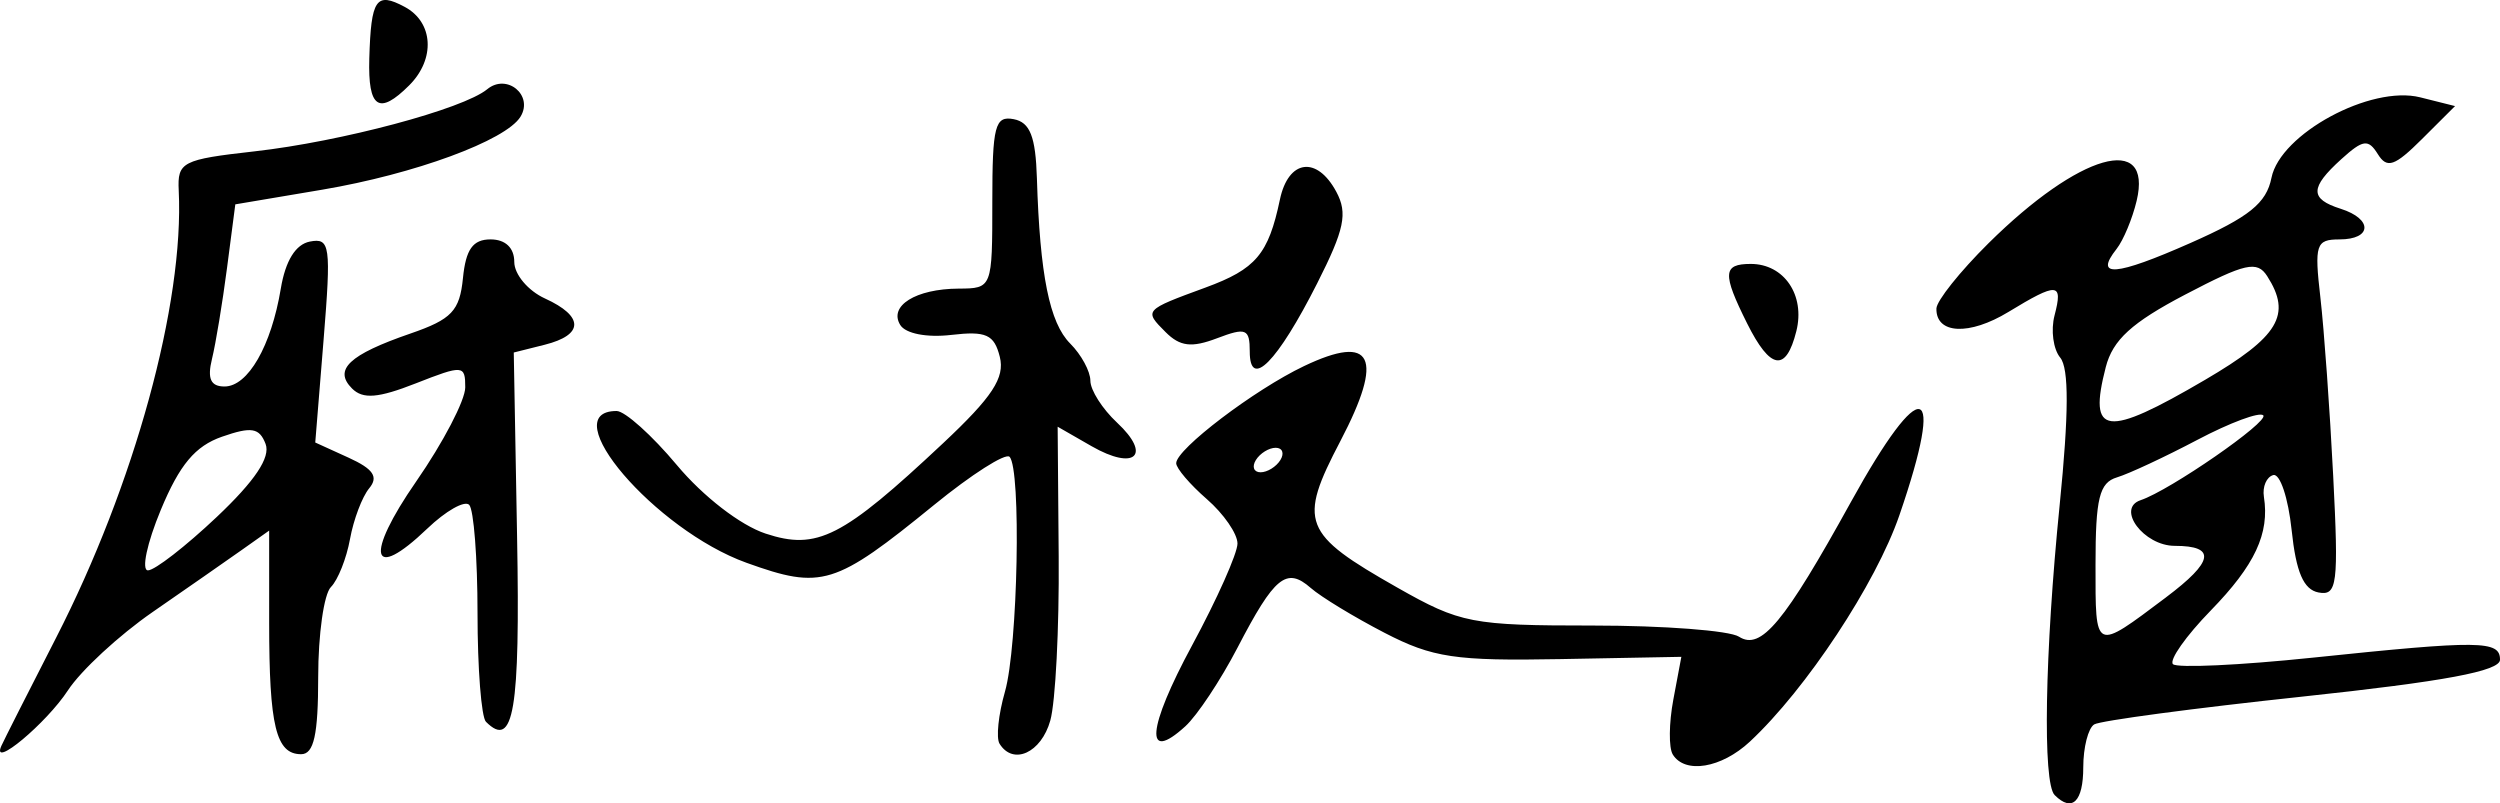
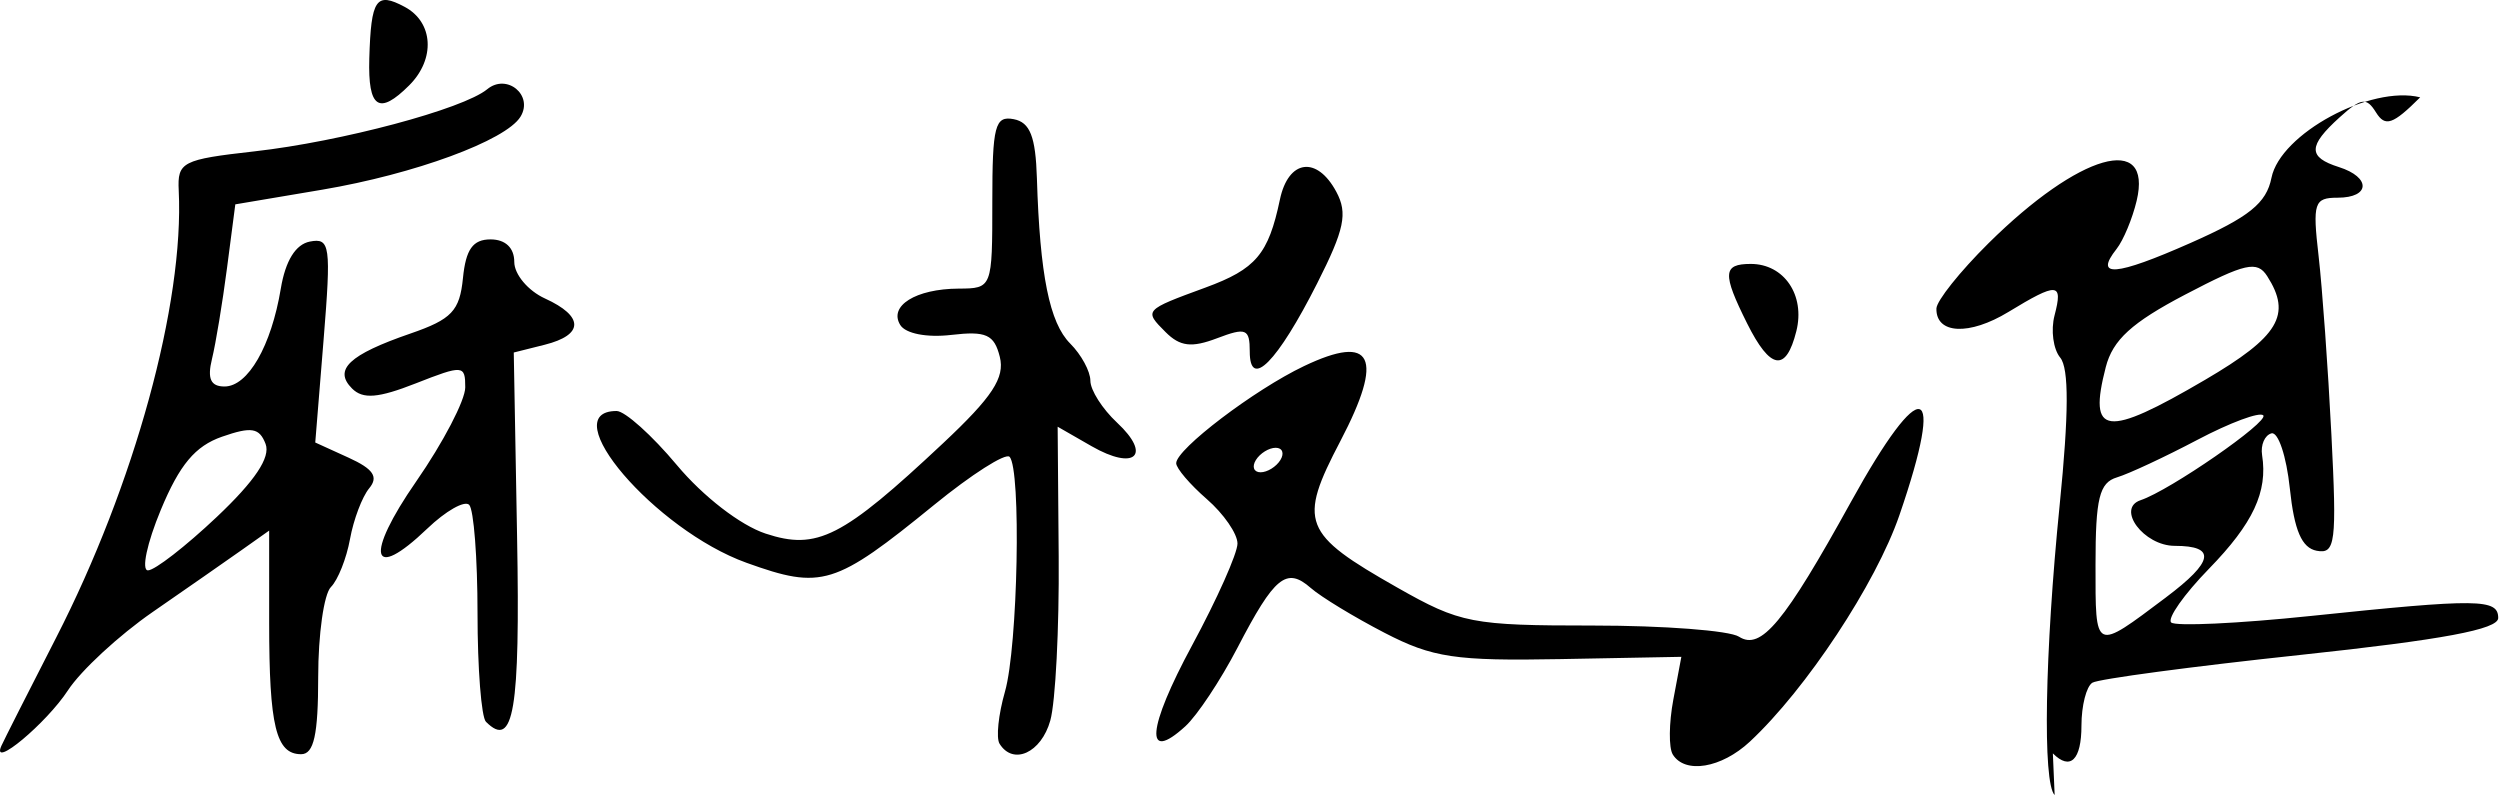
<svg xmlns="http://www.w3.org/2000/svg" xmlns:ns1="http://www.inkscape.org/namespaces/inkscape" xmlns:ns2="http://sodipodi.sourceforge.net/DTD/sodipodi-0.dtd" ns1:version="1.0 (4035a4f, 2020-05-01)" ns2:docname="Jun_Maeda_signature.jpg.svg" viewBox="0 0 203.958 65.536" height="65.536" width="203.958" id="svg44" version="1.1">
  <defs id="defs48" />
  <ns2:namedview ns1:current-layer="g52" ns1:window-maximized="0" ns1:window-y="23" ns1:window-x="0" ns1:cy="56.888756" ns1:cx="105.53256" ns1:zoom="1.9786591" showgrid="false" id="namedview46" ns1:window-height="480" ns1:window-width="742" ns1:pageshadow="2" ns1:pageopacity="0" guidetolerance="10" gridtolerance="10" objecttolerance="10" borderopacity="1" bordercolor="#666666" pagecolor="#ffffff" />
  <g transform="translate(-9.64,43.006)" id="g52" ns1:label="Image" ns1:groupmode="layer">
-     <path id="path58" d="m 177.265,21.859 c -0.992,-0.992 -0.808,-11.585 0.413,-23.711 0.746,-7.414 0.759,-11.111 0.042,-11.976 -0.571,-0.688 -0.779,-2.239 -0.463,-3.448 0.703,-2.689 0.252,-2.722 -3.765,-0.279 -3.194,1.942 -5.91,1.815 -5.874,-0.276 0.011,-0.629 1.924,-3.027 4.25,-5.33 7.405,-7.33 13.418,-9.051 12.085,-3.459 -0.347,1.455 -1.083,3.219 -1.635,3.92 -1.864,2.365 -0.096,2.224 6.021,-0.48 4.801,-2.122 6.2,-3.248 6.615,-5.322 0.717,-3.584 8.097,-7.577 12.132,-6.564 l 2.845,0.714 -2.697,2.689 c -2.234,2.227 -2.853,2.438 -3.605,1.229 -0.776,-1.249 -1.207,-1.19 -2.969,0.405 -2.582,2.337 -2.596,3.251 -0.061,4.055 2.634,0.836 2.567,2.5 -0.101,2.5 -1.916,0 -2.053,0.417 -1.553,4.75 0.301,2.612 0.772,9.166 1.045,14.563 0.448,8.837 0.329,9.781 -1.197,9.491 -1.22,-0.231 -1.834,-1.656 -2.194,-5.087 -0.275,-2.621 -0.95,-4.642 -1.5,-4.491 -0.55,0.151 -0.893,0.95 -0.763,1.775 0.473,2.995 -0.733,5.574 -4.339,9.277 -2.023,2.077 -3.409,4.046 -3.08,4.374 0.329,0.329 5.454,0.091 11.39,-0.529 13.68,-1.429 15.292,-1.411 15.292,0.167 0,0.927 -4.52,1.771 -16.108,3.008 -8.859,0.945 -16.509,1.967 -17,2.27 -0.491,0.303 -0.892,1.875 -0.892,3.492 0,2.815 -0.908,3.7 -2.333,2.274 z m 9.083,-16.131 c 3.905,-2.931 4.123,-4.202 0.719,-4.202 -2.531,0 -4.81,-3.053 -2.784,-3.728 2.377,-0.792 10.505,-6.416 10.001,-6.92 -0.3,-0.3 -2.715,0.598 -5.365,1.995 -2.651,1.397 -5.607,2.777 -6.57,3.066 -1.437,0.431 -1.75,1.705 -1.75,7.115 0,7.16 -0.139,7.095 5.75,2.675 z m 3.196,-17.75 c 6.015,-3.525 7.079,-5.302 5.063,-8.452 -0.823,-1.286 -1.776,-1.073 -6.689,1.5 -4.359,2.283 -5.909,3.697 -6.482,5.914 -1.453,5.621 -0.023,5.804 8.108,1.038 z m -43.436,30.565 c -0.334,-0.541 -0.313,-2.554 0.047,-4.473 l 0.655,-3.49 -9.856,0.185 c -8.583,0.161 -10.437,-0.115 -14.356,-2.143 -2.475,-1.281 -5.185,-2.928 -6.023,-3.661 -1.982,-1.735 -2.954,-0.942 -5.977,4.877 -1.375,2.646 -3.29,5.531 -4.256,6.411 -3.356,3.056 -3.113,0.181 0.561,-6.62 2.032,-3.763 3.695,-7.494 3.695,-8.291 0,-0.798 -1.125,-2.428 -2.5,-3.624 -1.375,-1.196 -2.5,-2.514 -2.5,-2.93 4e-5,-1.147 6.373,-5.99 10.428,-7.923 5.614,-2.677 6.555,-0.743 2.972,6.106 -3.476,6.642 -3.117,7.564 4.653,11.971 5.133,2.911 6.055,3.09 15.948,3.09 5.775,0 11.135,0.409 11.912,0.909 1.79,1.152 3.696,-1.141 9.13,-10.985 5.822,-10.548 7.774,-10.014 3.956,1.081 -1.92,5.581 -7.605,14.187 -12.197,18.466 -2.325,2.166 -5.294,2.66 -6.291,1.047 z M 114.098,-5.475 c 0.34,-0.55 0.168,-1 -0.382,-1 -0.55,0 -1.278,0.45 -1.618,1 -0.34,0.55 -0.168,1 0.382,1 0.55,0 1.278,-0.45 1.618,-1 z M 9.748,17.852 c 0.202,-0.455 2.213,-4.426 4.468,-8.826 6.399,-12.486 10.458,-27.291 10.005,-36.488 -0.115,-2.331 0.275,-2.532 6.184,-3.196 7.063,-0.793 17.018,-3.45 18.985,-5.069 1.604,-1.32 3.793,0.496 2.71,2.248 -1.199,1.939 -8.648,4.679 -16.172,5.949 l -7.091,1.196 -0.675,5.18 c -0.371,2.849 -0.924,6.192 -1.228,7.43 -0.396,1.614 -0.108,2.25 1.021,2.25 1.916,0 3.815,-3.301 4.594,-7.989 0.377,-2.269 1.208,-3.61 2.374,-3.835 1.652,-0.318 1.74,0.315 1.115,8.024 l -0.679,8.369 2.722,1.24 c 2.021,0.921 2.453,1.564 1.679,2.496 -0.573,0.691 -1.278,2.553 -1.565,4.138 -0.287,1.585 -0.989,3.349 -1.559,3.919 -0.57,0.57 -1.037,3.872 -1.037,7.337 0,4.718 -0.35,6.3 -1.393,6.3 -2.049,0 -2.607,-2.293 -2.607,-10.704 V 0.281 l -2.25,1.592 c -1.238,0.876 -4.5,3.147 -7.25,5.048 -2.75,1.901 -5.862,4.777 -6.916,6.393 -1.748,2.679 -6.297,6.478 -5.434,4.537 z M 27.32,-0.826 c 3.121,-2.949 4.406,-4.871 3.987,-5.964 -0.506,-1.32 -1.151,-1.427 -3.556,-0.588 -2.187,0.762 -3.461,2.285 -4.99,5.964 -1.129,2.717 -1.602,4.94 -1.05,4.94 0.552,0 3.075,-1.958 5.609,-4.352 z M 91.186,17.668 c -0.292,-0.472 -0.093,-2.381 0.441,-4.243 1.058,-3.688 1.34,-18.197 0.373,-19.164 -0.329,-0.329 -3.096,1.436 -6.148,3.922 -8.109,6.605 -9.171,6.933 -15.31,4.725 -7.458,-2.682 -15.76,-12.383 -10.596,-12.383 0.676,0 2.89,1.987 4.92,4.416 2.137,2.556 5.183,4.908 7.233,5.585 4.203,1.387 6.26,0.34 14.473,-7.365 4.031,-3.782 5.063,-5.352 4.636,-7.053 -0.458,-1.826 -1.114,-2.122 -3.962,-1.79 -1.992,0.233 -3.723,-0.104 -4.159,-0.809 -0.964,-1.56 1.263,-2.949 4.76,-2.969 2.739,-0.015 2.75,-0.043 2.75,-7.089 0,-6.199 0.216,-7.031 1.75,-6.733 1.329,0.258 1.783,1.417 1.888,4.823 0.242,7.886 1.03,11.795 2.717,13.482 0.905,0.905 1.645,2.27 1.645,3.034 0,0.764 0.98,2.302 2.177,3.418 2.855,2.66 1.459,3.951 -2.077,1.922 l -2.77,-1.59 0.085,10.609 c 0.047,5.835 -0.261,11.846 -0.684,13.359 -0.738,2.639 -3.034,3.687 -4.143,1.892 z M 49.286,15.88 c -0.378,-0.378 -0.688,-4.362 -0.688,-8.854 0,-4.492 -0.306,-8.473 -0.681,-8.847 -0.374,-0.374 -1.913,0.5 -3.42,1.943 -4.611,4.418 -5.12,2.23 -0.897,-3.857 2.198,-3.168 3.997,-6.62 3.997,-7.67 0,-1.825 -0.177,-1.839 -4.035,-0.324 -3.071,1.206 -4.313,1.307 -5.2,0.42 -1.539,-1.539 -0.243,-2.76 4.759,-4.484 3.373,-1.162 4.023,-1.849 4.289,-4.526 0.233,-2.347 0.81,-3.156 2.25,-3.156 1.214,0 1.937,0.687 1.937,1.839 0,1.012 1.125,2.352 2.5,2.979 3.197,1.457 3.189,2.971 -0.021,3.777 l -2.521,0.633 0.271,15.039 C 52.083,14.978 51.55,18.143 49.286,15.88 Z m 62.313,-30.207 c 0,-1.861 -0.302,-1.983 -2.673,-1.081 -2.071,0.787 -3.015,0.674 -4.19,-0.501 -1.784,-1.784 -1.775,-1.793 3.255,-3.638 4.107,-1.507 5.13,-2.716 6.068,-7.177 0.689,-3.274 3.02,-3.591 4.606,-0.627 0.936,1.748 0.66,3.066 -1.564,7.459 -3.255,6.433 -5.502,8.706 -5.502,5.564 z m 40.573,-2.301 c -2.031,-4.071 -1.982,-4.846 0.304,-4.846 2.72,0 4.451,2.556 3.715,5.487 -0.846,3.369 -2.121,3.166 -4.019,-0.641 z M 39.768,-38.225 c 0.142,-4.873 0.551,-5.47 2.891,-4.218 2.342,1.254 2.515,4.249 0.368,6.396 -2.473,2.473 -3.376,1.87 -3.259,-2.179 z" style="fill:#000000" />
+     <path id="path58" d="m 177.265,21.859 c -0.992,-0.992 -0.808,-11.585 0.413,-23.711 0.746,-7.414 0.759,-11.111 0.042,-11.976 -0.571,-0.688 -0.779,-2.239 -0.463,-3.448 0.703,-2.689 0.252,-2.722 -3.765,-0.279 -3.194,1.942 -5.91,1.815 -5.874,-0.276 0.011,-0.629 1.924,-3.027 4.25,-5.33 7.405,-7.33 13.418,-9.051 12.085,-3.459 -0.347,1.455 -1.083,3.219 -1.635,3.92 -1.864,2.365 -0.096,2.224 6.021,-0.48 4.801,-2.122 6.2,-3.248 6.615,-5.322 0.717,-3.584 8.097,-7.577 12.132,-6.564 c -2.234,2.227 -2.853,2.438 -3.605,1.229 -0.776,-1.249 -1.207,-1.19 -2.969,0.405 -2.582,2.337 -2.596,3.251 -0.061,4.055 2.634,0.836 2.567,2.5 -0.101,2.5 -1.916,0 -2.053,0.417 -1.553,4.75 0.301,2.612 0.772,9.166 1.045,14.563 0.448,8.837 0.329,9.781 -1.197,9.491 -1.22,-0.231 -1.834,-1.656 -2.194,-5.087 -0.275,-2.621 -0.95,-4.642 -1.5,-4.491 -0.55,0.151 -0.893,0.95 -0.763,1.775 0.473,2.995 -0.733,5.574 -4.339,9.277 -2.023,2.077 -3.409,4.046 -3.08,4.374 0.329,0.329 5.454,0.091 11.39,-0.529 13.68,-1.429 15.292,-1.411 15.292,0.167 0,0.927 -4.52,1.771 -16.108,3.008 -8.859,0.945 -16.509,1.967 -17,2.27 -0.491,0.303 -0.892,1.875 -0.892,3.492 0,2.815 -0.908,3.7 -2.333,2.274 z m 9.083,-16.131 c 3.905,-2.931 4.123,-4.202 0.719,-4.202 -2.531,0 -4.81,-3.053 -2.784,-3.728 2.377,-0.792 10.505,-6.416 10.001,-6.92 -0.3,-0.3 -2.715,0.598 -5.365,1.995 -2.651,1.397 -5.607,2.777 -6.57,3.066 -1.437,0.431 -1.75,1.705 -1.75,7.115 0,7.16 -0.139,7.095 5.75,2.675 z m 3.196,-17.75 c 6.015,-3.525 7.079,-5.302 5.063,-8.452 -0.823,-1.286 -1.776,-1.073 -6.689,1.5 -4.359,2.283 -5.909,3.697 -6.482,5.914 -1.453,5.621 -0.023,5.804 8.108,1.038 z m -43.436,30.565 c -0.334,-0.541 -0.313,-2.554 0.047,-4.473 l 0.655,-3.49 -9.856,0.185 c -8.583,0.161 -10.437,-0.115 -14.356,-2.143 -2.475,-1.281 -5.185,-2.928 -6.023,-3.661 -1.982,-1.735 -2.954,-0.942 -5.977,4.877 -1.375,2.646 -3.29,5.531 -4.256,6.411 -3.356,3.056 -3.113,0.181 0.561,-6.62 2.032,-3.763 3.695,-7.494 3.695,-8.291 0,-0.798 -1.125,-2.428 -2.5,-3.624 -1.375,-1.196 -2.5,-2.514 -2.5,-2.93 4e-5,-1.147 6.373,-5.99 10.428,-7.923 5.614,-2.677 6.555,-0.743 2.972,6.106 -3.476,6.642 -3.117,7.564 4.653,11.971 5.133,2.911 6.055,3.09 15.948,3.09 5.775,0 11.135,0.409 11.912,0.909 1.79,1.152 3.696,-1.141 9.13,-10.985 5.822,-10.548 7.774,-10.014 3.956,1.081 -1.92,5.581 -7.605,14.187 -12.197,18.466 -2.325,2.166 -5.294,2.66 -6.291,1.047 z M 114.098,-5.475 c 0.34,-0.55 0.168,-1 -0.382,-1 -0.55,0 -1.278,0.45 -1.618,1 -0.34,0.55 -0.168,1 0.382,1 0.55,0 1.278,-0.45 1.618,-1 z M 9.748,17.852 c 0.202,-0.455 2.213,-4.426 4.468,-8.826 6.399,-12.486 10.458,-27.291 10.005,-36.488 -0.115,-2.331 0.275,-2.532 6.184,-3.196 7.063,-0.793 17.018,-3.45 18.985,-5.069 1.604,-1.32 3.793,0.496 2.71,2.248 -1.199,1.939 -8.648,4.679 -16.172,5.949 l -7.091,1.196 -0.675,5.18 c -0.371,2.849 -0.924,6.192 -1.228,7.43 -0.396,1.614 -0.108,2.25 1.021,2.25 1.916,0 3.815,-3.301 4.594,-7.989 0.377,-2.269 1.208,-3.61 2.374,-3.835 1.652,-0.318 1.74,0.315 1.115,8.024 l -0.679,8.369 2.722,1.24 c 2.021,0.921 2.453,1.564 1.679,2.496 -0.573,0.691 -1.278,2.553 -1.565,4.138 -0.287,1.585 -0.989,3.349 -1.559,3.919 -0.57,0.57 -1.037,3.872 -1.037,7.337 0,4.718 -0.35,6.3 -1.393,6.3 -2.049,0 -2.607,-2.293 -2.607,-10.704 V 0.281 l -2.25,1.592 c -1.238,0.876 -4.5,3.147 -7.25,5.048 -2.75,1.901 -5.862,4.777 -6.916,6.393 -1.748,2.679 -6.297,6.478 -5.434,4.537 z M 27.32,-0.826 c 3.121,-2.949 4.406,-4.871 3.987,-5.964 -0.506,-1.32 -1.151,-1.427 -3.556,-0.588 -2.187,0.762 -3.461,2.285 -4.99,5.964 -1.129,2.717 -1.602,4.94 -1.05,4.94 0.552,0 3.075,-1.958 5.609,-4.352 z M 91.186,17.668 c -0.292,-0.472 -0.093,-2.381 0.441,-4.243 1.058,-3.688 1.34,-18.197 0.373,-19.164 -0.329,-0.329 -3.096,1.436 -6.148,3.922 -8.109,6.605 -9.171,6.933 -15.31,4.725 -7.458,-2.682 -15.76,-12.383 -10.596,-12.383 0.676,0 2.89,1.987 4.92,4.416 2.137,2.556 5.183,4.908 7.233,5.585 4.203,1.387 6.26,0.34 14.473,-7.365 4.031,-3.782 5.063,-5.352 4.636,-7.053 -0.458,-1.826 -1.114,-2.122 -3.962,-1.79 -1.992,0.233 -3.723,-0.104 -4.159,-0.809 -0.964,-1.56 1.263,-2.949 4.76,-2.969 2.739,-0.015 2.75,-0.043 2.75,-7.089 0,-6.199 0.216,-7.031 1.75,-6.733 1.329,0.258 1.783,1.417 1.888,4.823 0.242,7.886 1.03,11.795 2.717,13.482 0.905,0.905 1.645,2.27 1.645,3.034 0,0.764 0.98,2.302 2.177,3.418 2.855,2.66 1.459,3.951 -2.077,1.922 l -2.77,-1.59 0.085,10.609 c 0.047,5.835 -0.261,11.846 -0.684,13.359 -0.738,2.639 -3.034,3.687 -4.143,1.892 z M 49.286,15.88 c -0.378,-0.378 -0.688,-4.362 -0.688,-8.854 0,-4.492 -0.306,-8.473 -0.681,-8.847 -0.374,-0.374 -1.913,0.5 -3.42,1.943 -4.611,4.418 -5.12,2.23 -0.897,-3.857 2.198,-3.168 3.997,-6.62 3.997,-7.67 0,-1.825 -0.177,-1.839 -4.035,-0.324 -3.071,1.206 -4.313,1.307 -5.2,0.42 -1.539,-1.539 -0.243,-2.76 4.759,-4.484 3.373,-1.162 4.023,-1.849 4.289,-4.526 0.233,-2.347 0.81,-3.156 2.25,-3.156 1.214,0 1.937,0.687 1.937,1.839 0,1.012 1.125,2.352 2.5,2.979 3.197,1.457 3.189,2.971 -0.021,3.777 l -2.521,0.633 0.271,15.039 C 52.083,14.978 51.55,18.143 49.286,15.88 Z m 62.313,-30.207 c 0,-1.861 -0.302,-1.983 -2.673,-1.081 -2.071,0.787 -3.015,0.674 -4.19,-0.501 -1.784,-1.784 -1.775,-1.793 3.255,-3.638 4.107,-1.507 5.13,-2.716 6.068,-7.177 0.689,-3.274 3.02,-3.591 4.606,-0.627 0.936,1.748 0.66,3.066 -1.564,7.459 -3.255,6.433 -5.502,8.706 -5.502,5.564 z m 40.573,-2.301 c -2.031,-4.071 -1.982,-4.846 0.304,-4.846 2.72,0 4.451,2.556 3.715,5.487 -0.846,3.369 -2.121,3.166 -4.019,-0.641 z M 39.768,-38.225 c 0.142,-4.873 0.551,-5.47 2.891,-4.218 2.342,1.254 2.515,4.249 0.368,6.396 -2.473,2.473 -3.376,1.87 -3.259,-2.179 z" style="fill:#000000" />
  </g>
</svg>